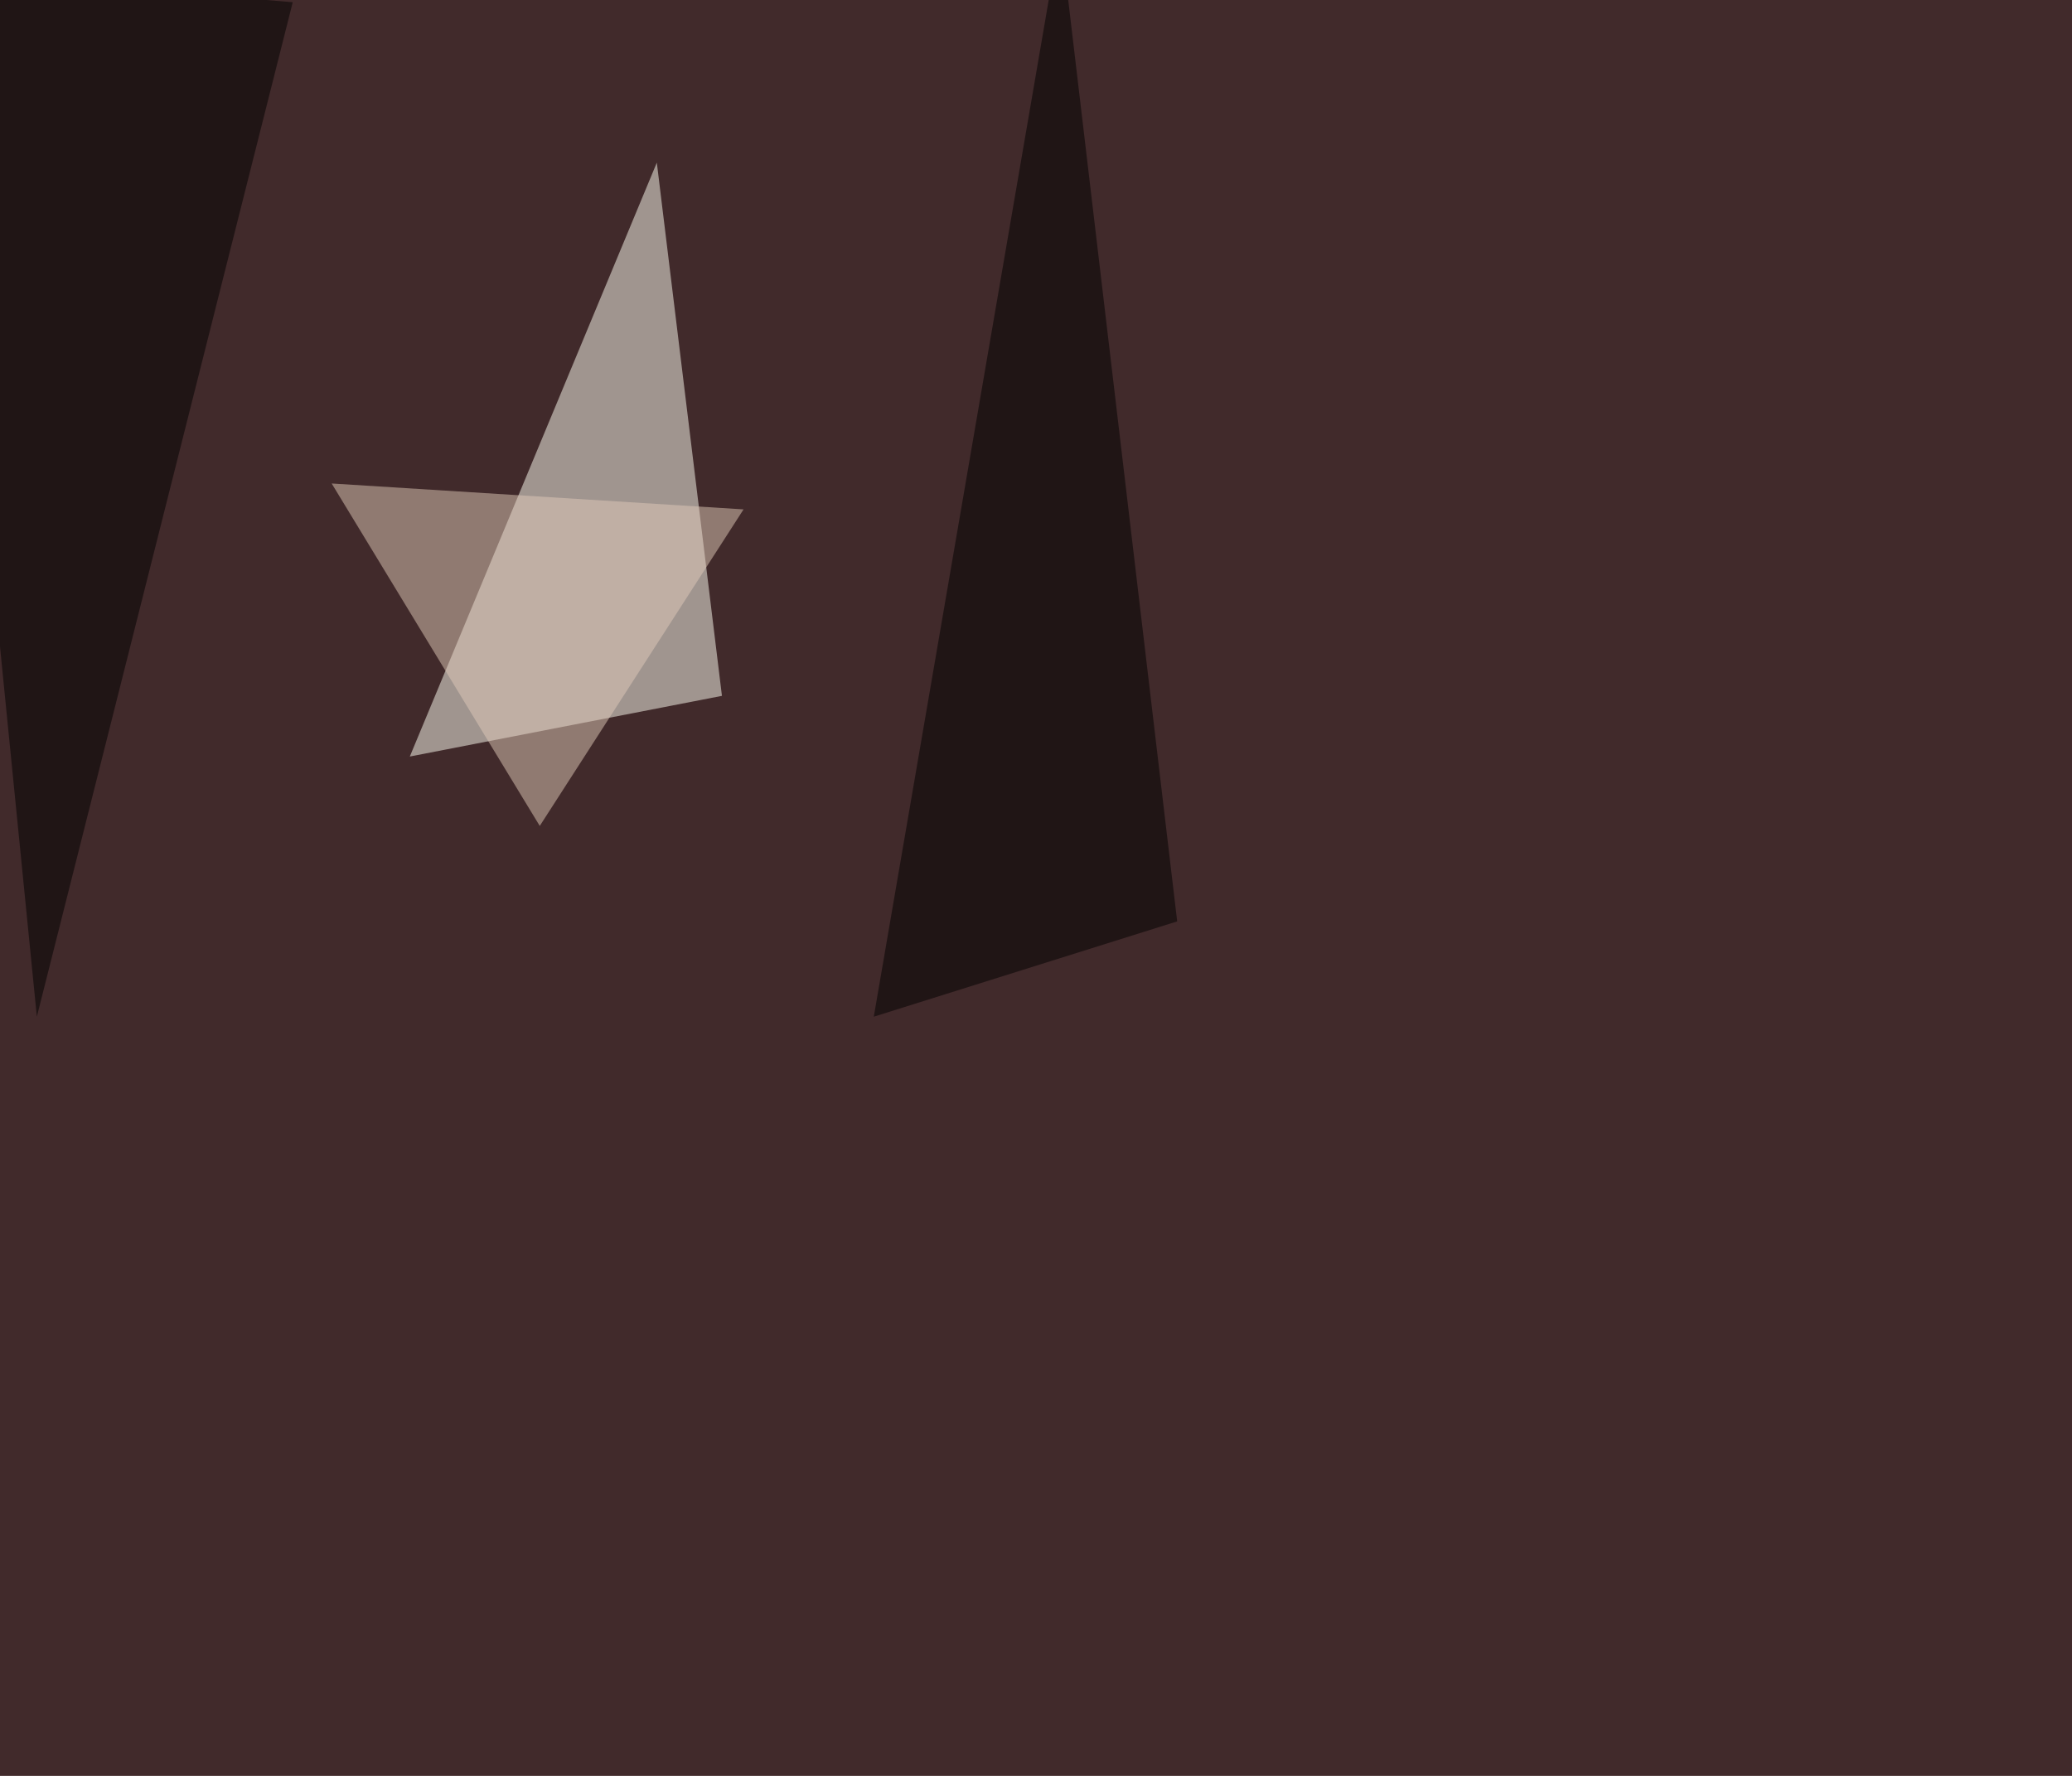
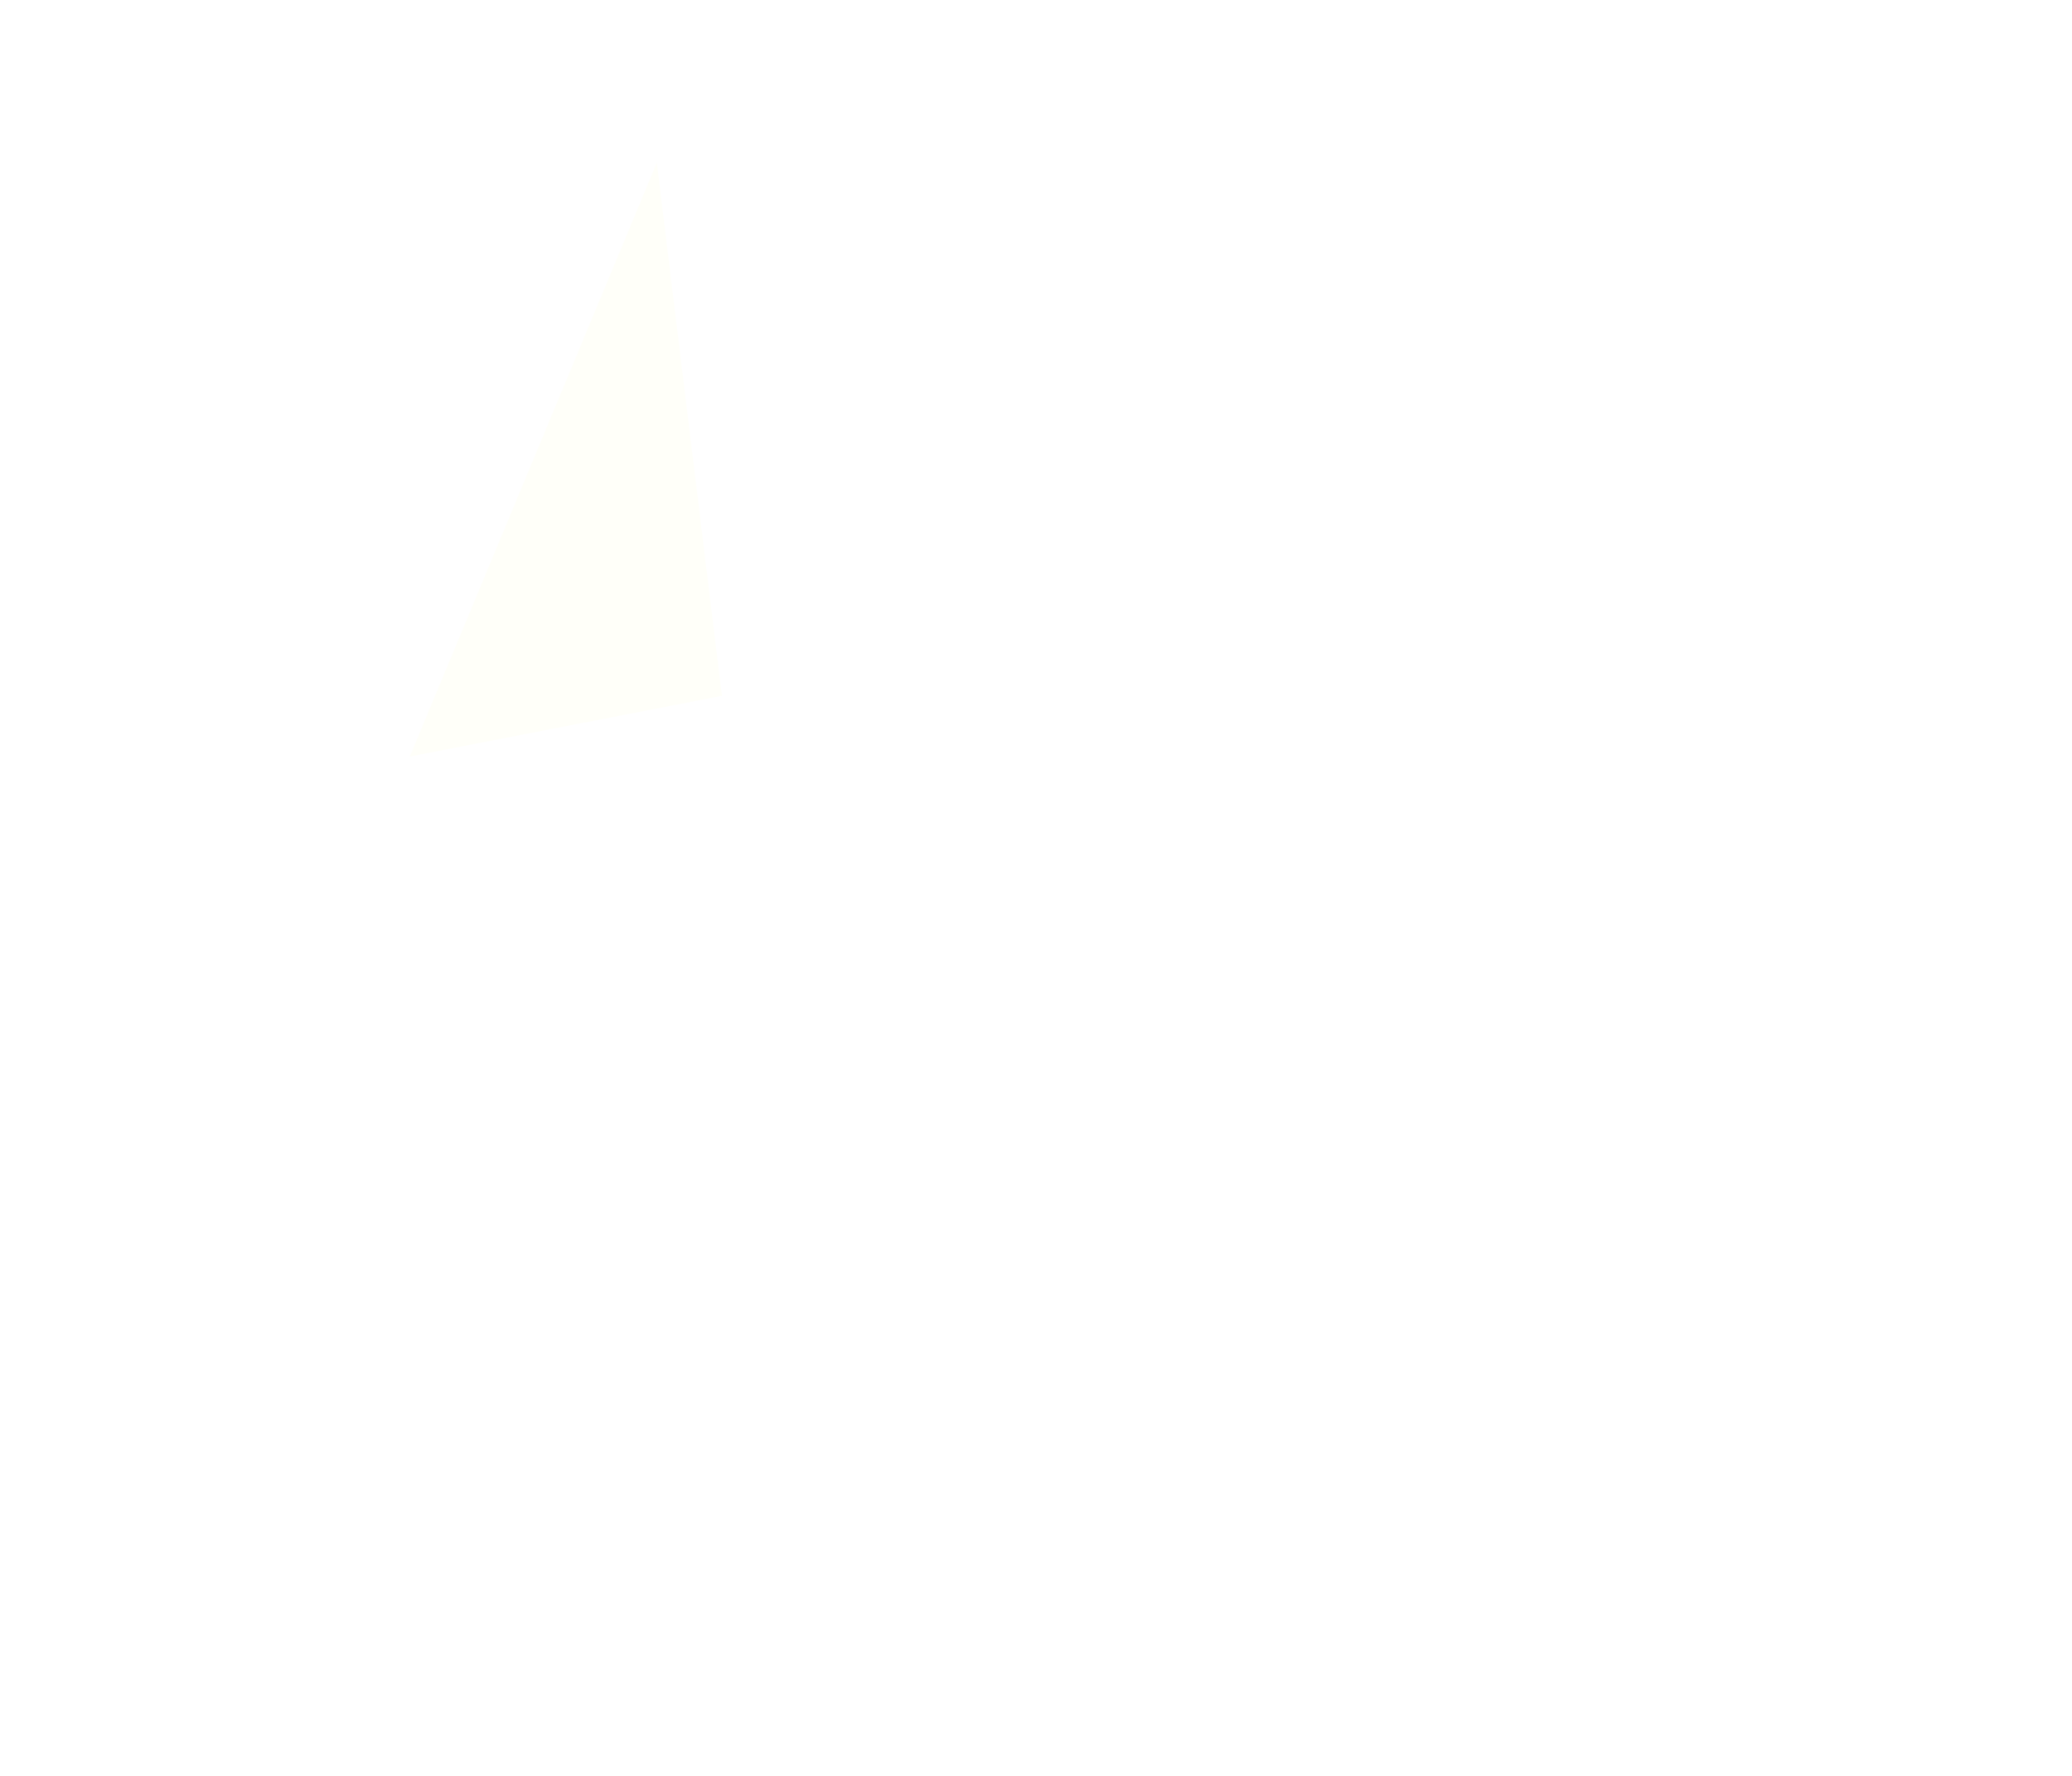
<svg xmlns="http://www.w3.org/2000/svg" width="1400" height="1200">
  <filter id="a">
    <feGaussianBlur stdDeviation="55" />
  </filter>
-   <rect width="100%" height="100%" fill="#412a2b" />
  <g filter="url(#a)">
    <g fill-opacity=".5">
      <path fill="#fffff5" d="M276.9 511.2l210.9-41-44-360.3z" />
-       <path d="M795.4 622.6l-205 64.4 126-732.4zM-45.4-19L197.8 1.5 24.9 687z" />
-       <path fill="#e1cab8" d="M364.7 558.1l137.7-213.9-278.3-17.5z" />
+       <path fill="#e1cab8" d="M364.7 558.1z" />
    </g>
  </g>
</svg>